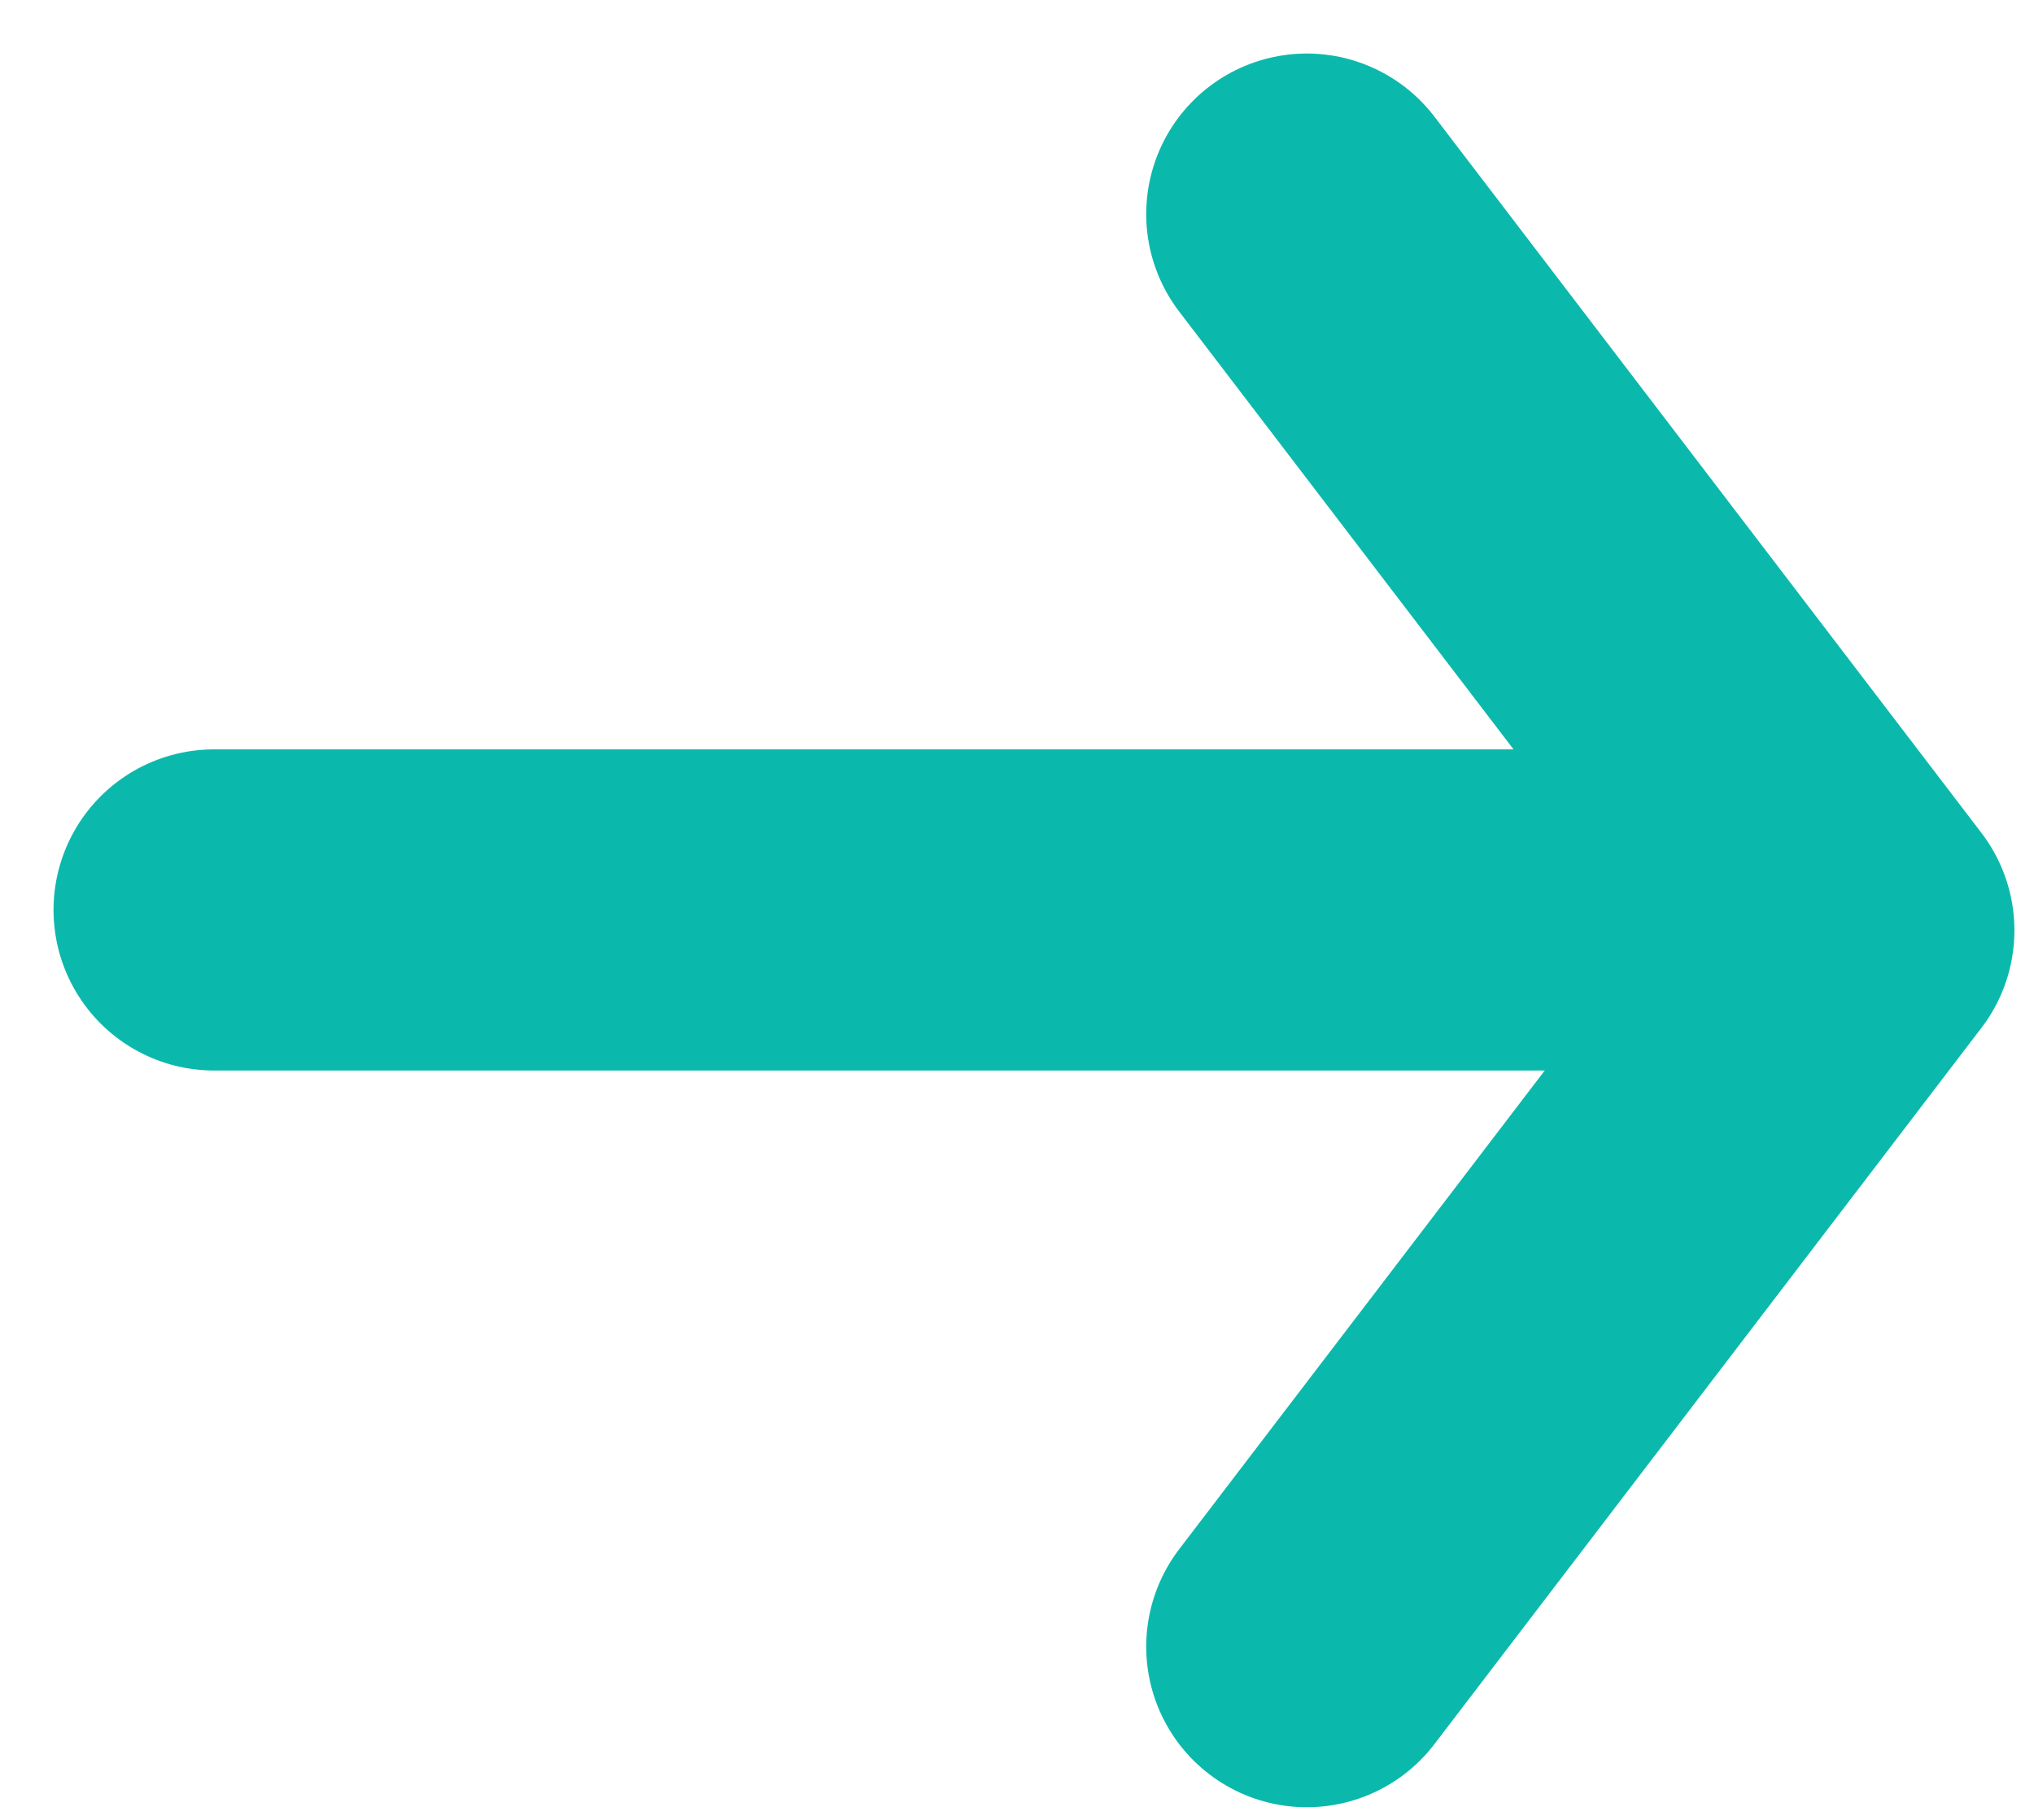
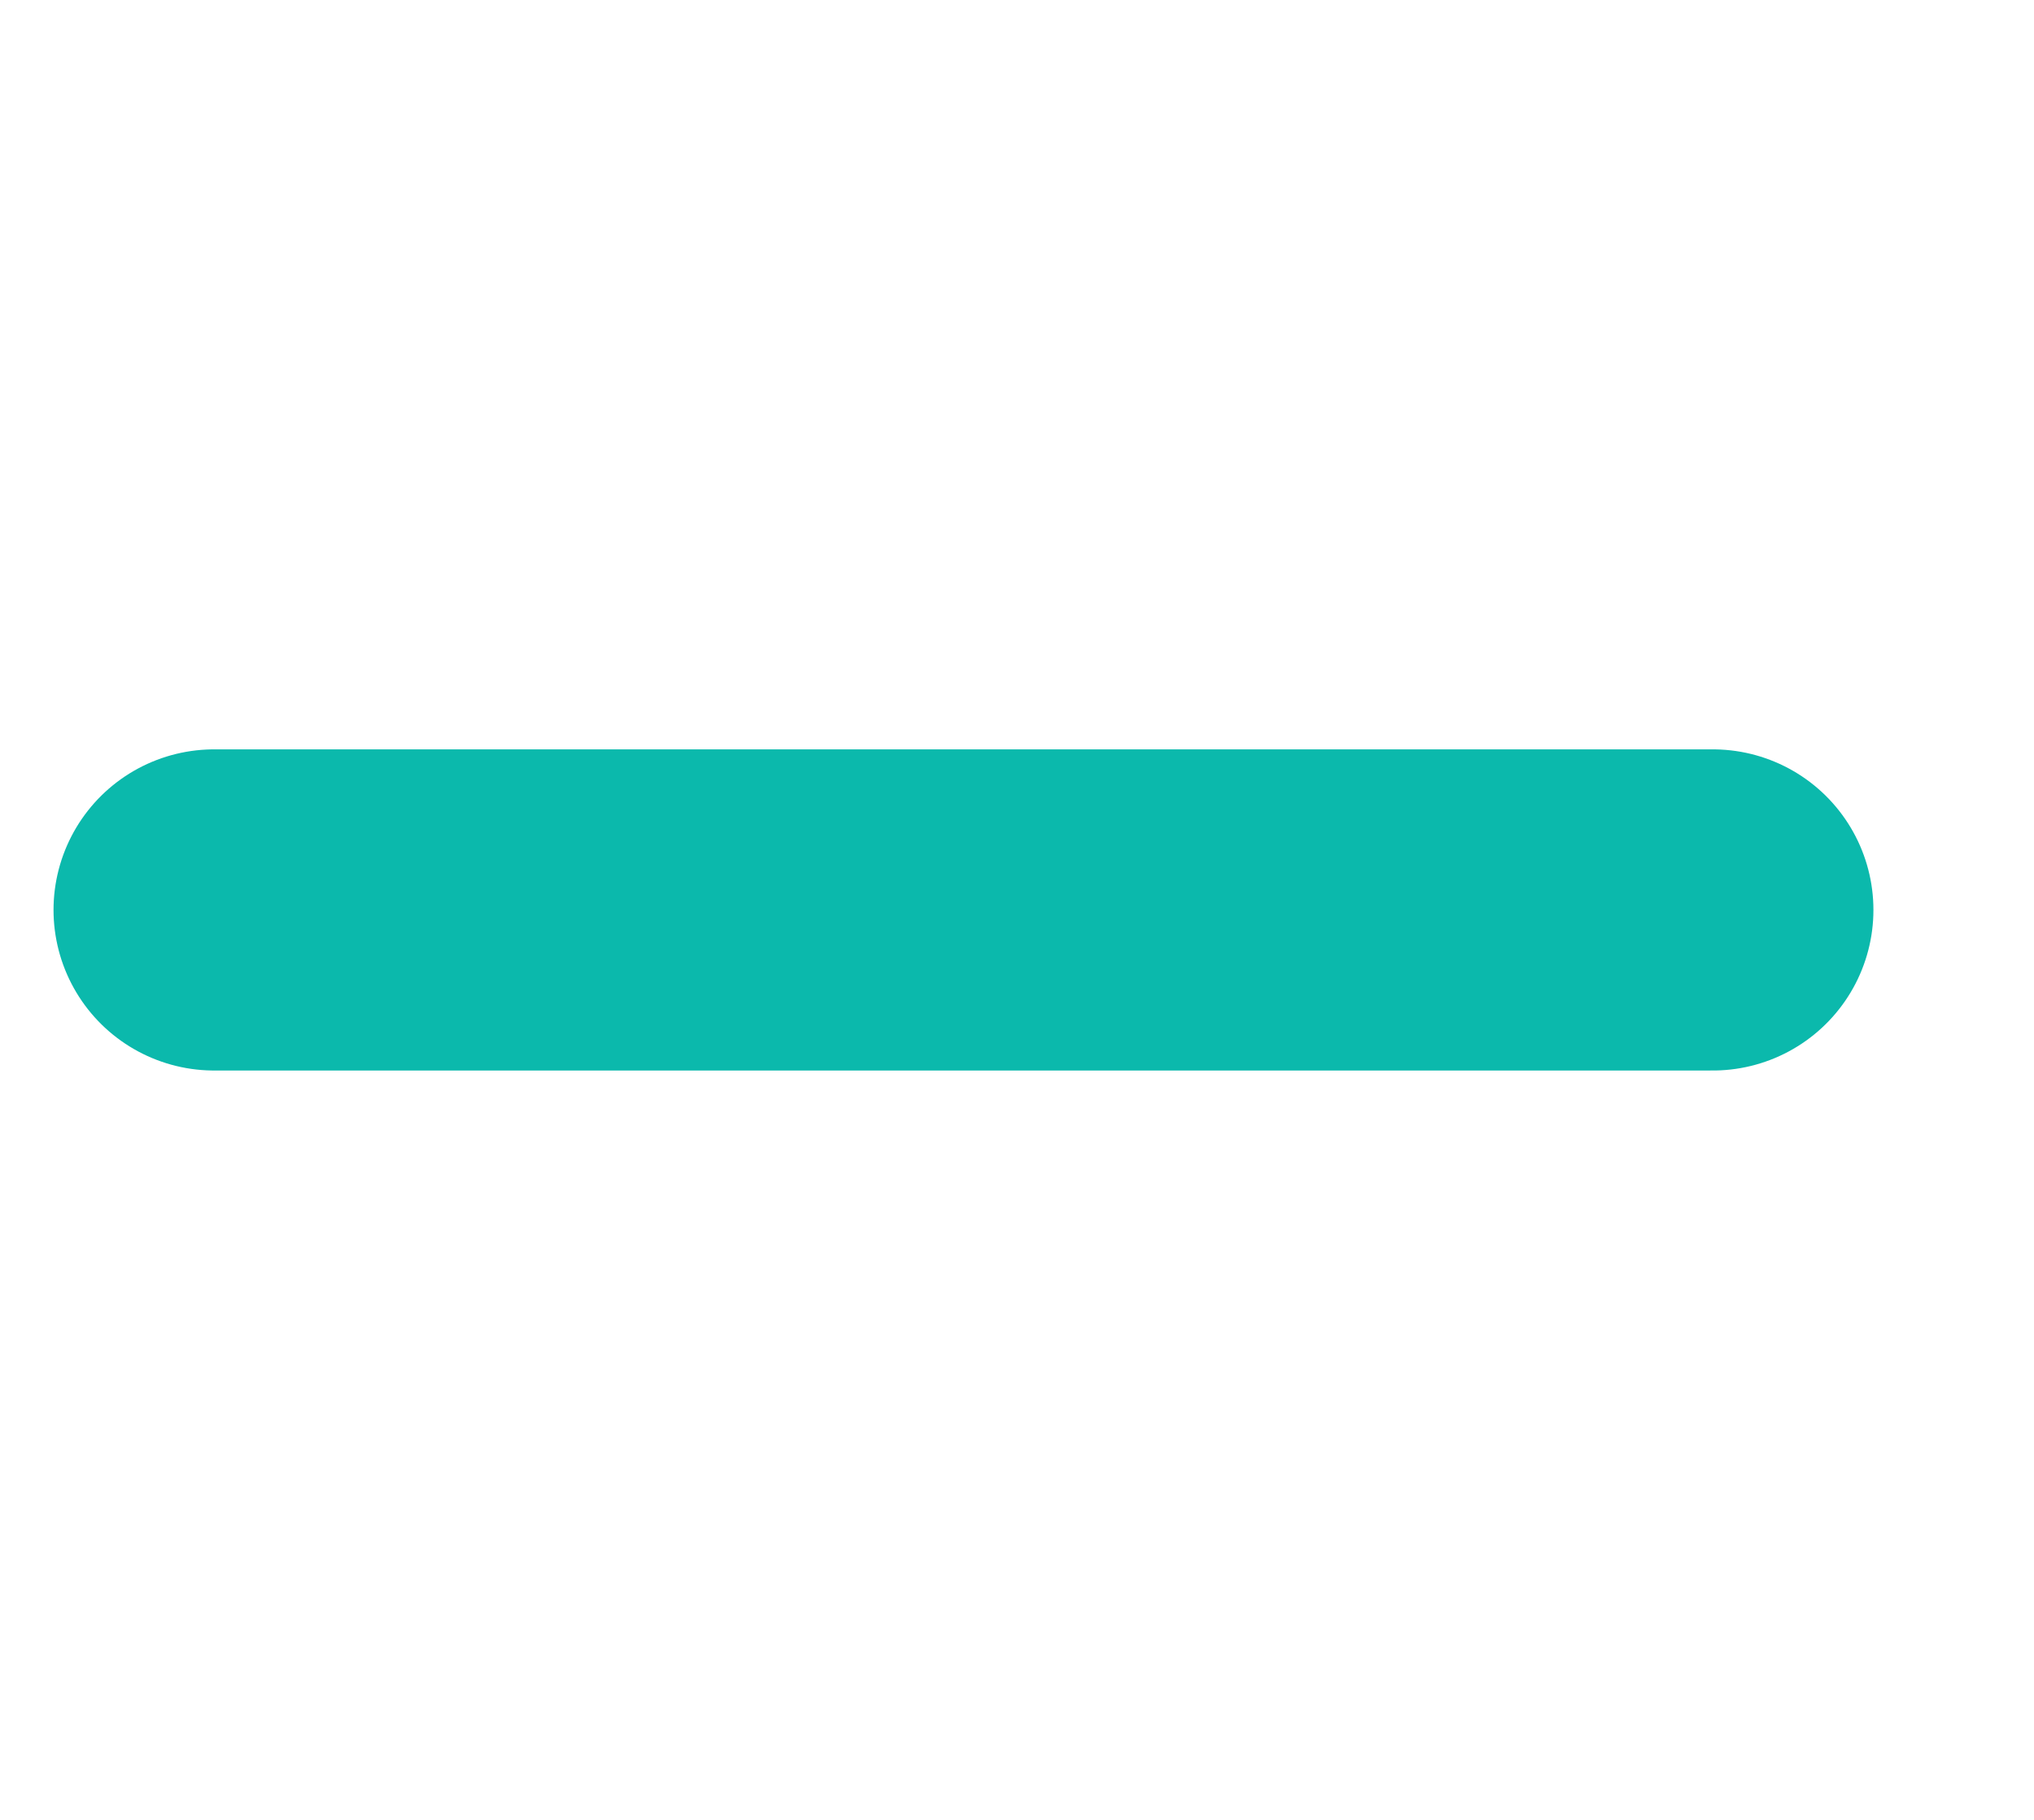
<svg xmlns="http://www.w3.org/2000/svg" width="19px" height="17px" viewBox="0 0 19 17" version="1.1">
  <title>button-arrow-next</title>
  <desc>Created with Sketch.</desc>
  <defs />
  <g id="Page-1" stroke="none" stroke-width="1" fill="none" fill-rule="evenodd" stroke-linecap="round" stroke-linejoin="round">
    <g id="News" transform="translate(-492, -1702)" stroke="#0BB9AC">
      <g id="button-arrow" transform="translate(492, 1702)">
        <g id="arrow-full" transform="translate(2, 2)">
-           <polyline id="Page-1" stroke-width="3" points="10.207 -1.59872116e-14 15.317 6.691 10.207 13.382" />
          <path d="M14,6.5 L0,6.5" id="Path-4" stroke-width="3" />
        </g>
      </g>
    </g>
  </g>
</svg>